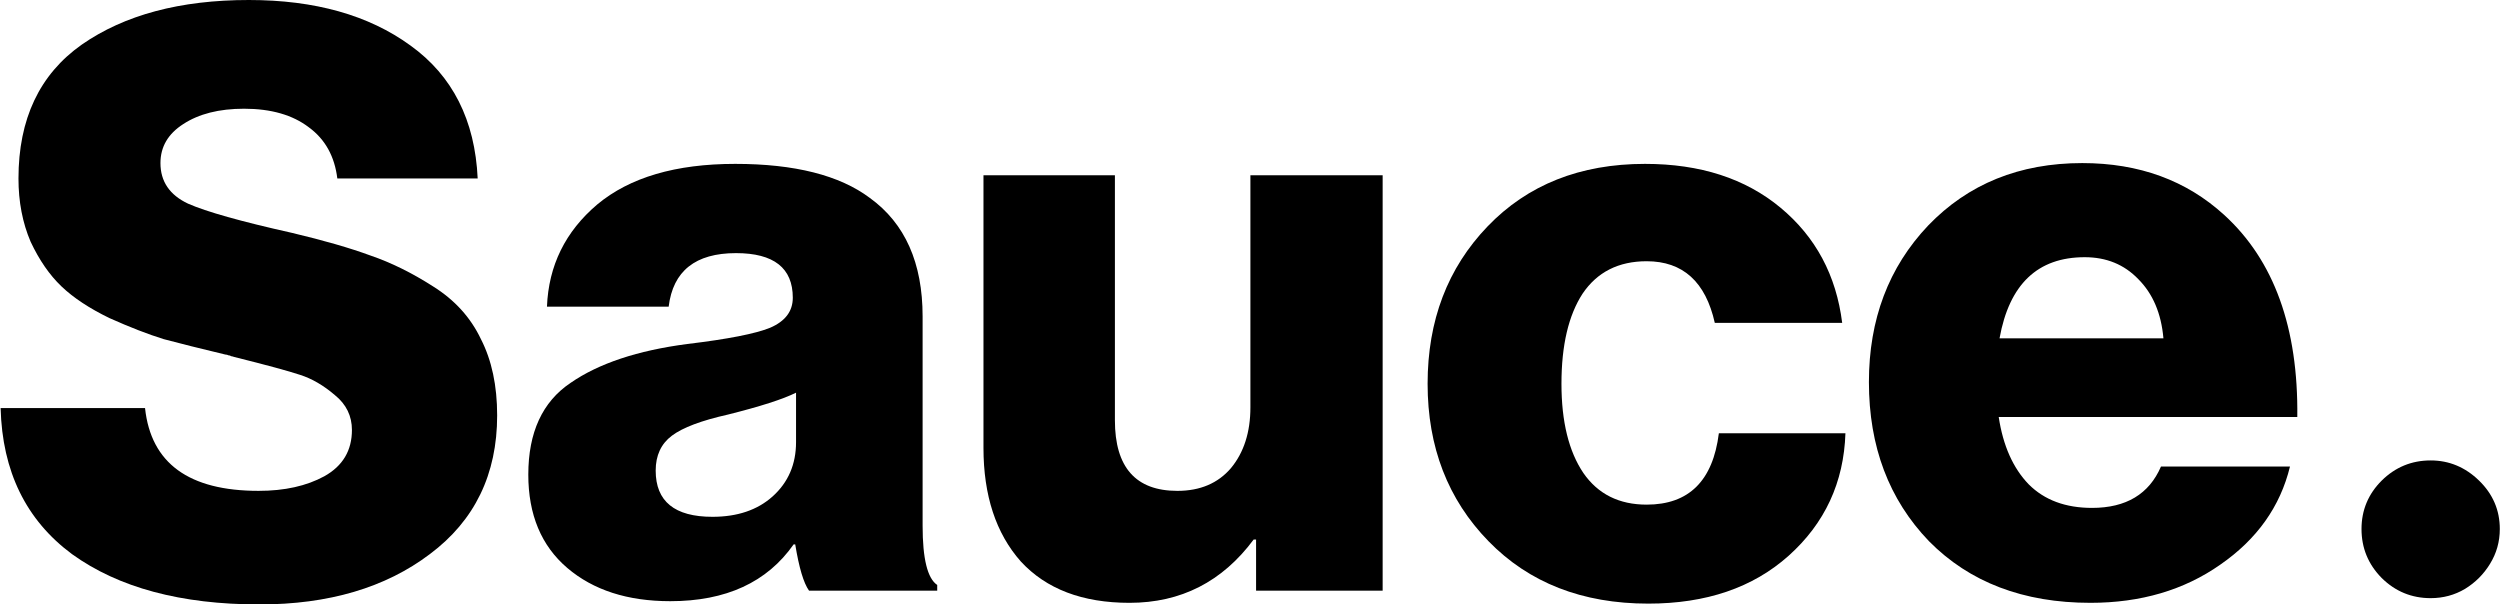
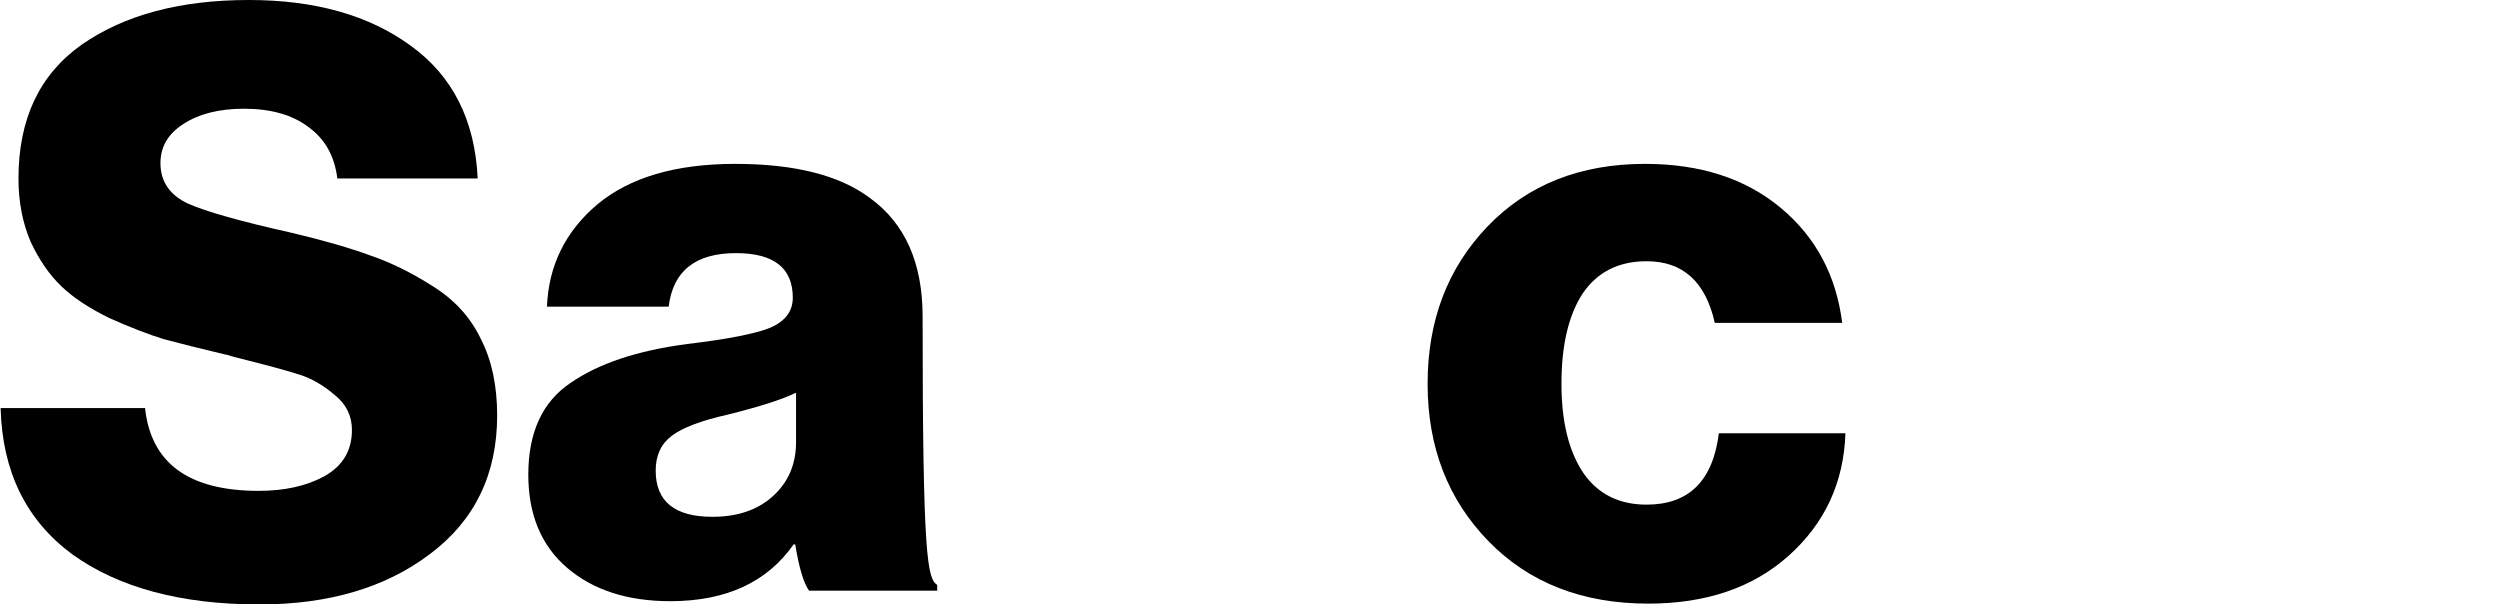
<svg xmlns="http://www.w3.org/2000/svg" width="2432" height="588" viewBox="0 0 2432 588">
-   <path d="M2364.54 581.879C2346.05 581.879 2330.16 575.339 2316.9 562.26C2303.82 548.993 2297.28 533.111 2297.28 514.612C2297.28 496.301 2303.82 480.605 2316.9 467.526C2330.16 454.446 2346.05 447.906 2364.54 447.906C2382.48 447.906 2398.18 454.446 2411.63 467.526C2425.08 480.605 2431.81 496.301 2431.81 514.612C2431.81 526.945 2428.63 538.249 2422.28 548.526C2416.12 558.616 2407.99 566.744 2397.9 572.91C2387.81 578.889 2376.69 581.879 2364.54 581.879Z" fill="black" />
-   <path d="M2033.55 586.428C1968.3 586.428 1915.95 566.434 1876.48 526.444C1837.55 485.929 1818.08 434.364 1818.08 371.749C1818.08 310.713 1837.28 259.937 1875.69 219.422C1914.63 178.906 1964.62 158.648 2025.65 158.648C2080.9 158.648 2126.94 175.486 2163.77 209.161C2212.18 253.36 2235.86 318.869 2234.81 405.687H1944.36C1948.57 433.575 1958.3 455.411 1973.56 471.196C1988.82 486.455 2009.34 494.085 2035.13 494.085C2068.27 494.085 2090.64 480.667 2102.21 453.832H2227.7C2218.23 492.769 2195.61 524.603 2159.83 549.333C2124.57 574.063 2082.48 586.428 2033.55 586.428ZM1945.15 329.129H2104.58C2102.48 304.925 2094.32 285.72 2080.11 271.513C2066.43 257.306 2049.07 250.203 2028.02 250.203C1982.24 250.203 1954.62 276.512 1945.15 329.129Z" fill="black" />
  <path d="M1603.44 587.202C1539.25 587.202 1487.42 566.944 1447.96 526.429C1408.5 485.913 1388.77 434.874 1388.77 373.312C1388.77 311.749 1408.23 260.71 1447.17 220.195C1486.11 179.68 1537.15 159.422 1600.29 159.422C1653.96 159.422 1697.89 173.629 1732.09 202.042C1766.3 230.455 1786.29 267.814 1792.08 314.117H1668.16C1659.22 274.128 1637.12 254.133 1601.87 254.133C1574.51 254.133 1553.72 264.657 1539.51 285.704C1525.83 306.751 1518.99 335.953 1518.99 373.312C1518.99 410.144 1526.1 439.084 1540.3 460.131C1554.51 480.651 1575.03 490.912 1601.87 490.912C1642.91 490.912 1666.32 467.76 1672.11 421.457H1795.24C1793.66 469.339 1775.24 509.065 1739.99 540.635C1705.26 571.68 1659.75 587.202 1603.44 587.202Z" fill="black" />
-   <path d="M1098.79 586.433C1053.01 586.433 1017.76 573.016 993.029 546.181C968.825 518.82 956.723 481.987 956.723 435.684V170.492H1084.58V408.849C1084.58 454.626 1104.84 477.515 1145.36 477.515C1167.46 477.515 1184.82 470.149 1197.45 455.416C1210.08 440.157 1216.39 420.425 1216.39 396.221V170.492H1345.04V574.594H1221.91V524.871H1219.55C1189.03 565.912 1148.78 586.433 1098.79 586.433Z" fill="black" />
-   <path d="M652.054 584.834C610.487 584.834 577.075 574.047 551.818 552.474C526.562 530.901 513.934 500.646 513.934 461.709C513.934 420.668 527.614 390.939 554.975 372.523C582.336 353.58 620.221 340.952 668.629 334.638C708.092 329.902 734.927 324.641 749.134 318.853C763.866 312.539 771.233 302.804 771.233 289.65C771.233 260.71 752.817 246.241 715.985 246.241C676.522 246.241 654.685 263.604 650.476 298.332H532.087C533.665 258.343 549.977 225.194 581.021 198.885C612.591 172.576 657.316 159.422 715.195 159.422C773.075 159.422 816.747 170.472 846.213 192.571C880.414 217.301 897.515 255.712 897.515 307.803V511.433C897.515 543.529 902.25 562.735 911.722 569.049V574.574H787.018C781.756 567.207 777.284 552.211 773.601 529.586H772.022C746.24 566.418 706.25 584.834 652.054 584.834ZM693.096 502.751C717.3 502.751 736.768 496.174 751.501 483.019C766.76 469.339 774.39 451.712 774.39 430.139V381.994C761.762 388.308 739.662 395.411 708.092 403.304C682.309 409.092 664.156 415.932 653.633 423.825C643.109 431.717 637.848 443.03 637.848 457.763C637.848 487.755 656.264 502.751 693.096 502.751Z" fill="black" />
+   <path d="M652.054 584.834C610.487 584.834 577.075 574.047 551.818 552.474C526.562 530.901 513.934 500.646 513.934 461.709C513.934 420.668 527.614 390.939 554.975 372.523C582.336 353.58 620.221 340.952 668.629 334.638C708.092 329.902 734.927 324.641 749.134 318.853C763.866 312.539 771.233 302.804 771.233 289.65C771.233 260.71 752.817 246.241 715.985 246.241C676.522 246.241 654.685 263.604 650.476 298.332H532.087C533.665 258.343 549.977 225.194 581.021 198.885C612.591 172.576 657.316 159.422 715.195 159.422C773.075 159.422 816.747 170.472 846.213 192.571C880.414 217.301 897.515 255.712 897.515 307.803C897.515 543.529 902.25 562.735 911.722 569.049V574.574H787.018C781.756 567.207 777.284 552.211 773.601 529.586H772.022C746.24 566.418 706.25 584.834 652.054 584.834ZM693.096 502.751C717.3 502.751 736.768 496.174 751.501 483.019C766.76 469.339 774.39 451.712 774.39 430.139V381.994C761.762 388.308 739.662 395.411 708.092 403.304C682.309 409.092 664.156 415.932 653.633 423.825C643.109 431.717 637.848 443.03 637.848 457.763C637.848 487.755 656.264 502.751 693.096 502.751Z" fill="black" />
  <path d="M252.38 588C176.085 588 115.312 571.689 70.061 539.066C25.336 505.917 2.184 458.561 0.605 396.999H141.094C146.882 450.668 183.714 477.503 251.591 477.503C276.847 477.503 298.157 472.768 315.521 463.297C333.411 453.299 342.356 438.303 342.356 418.309C342.356 404.628 336.831 393.315 325.781 384.37C314.732 374.899 303.419 368.322 291.843 364.639C280.793 360.956 259.483 355.168 227.913 347.275C226.334 346.749 225.282 346.486 224.756 346.486C224.23 345.96 223.44 345.697 222.388 345.697C221.336 345.17 220.283 344.907 219.231 344.907C195.027 339.119 175.032 334.121 159.247 329.911C143.988 325.176 126.361 318.336 106.367 309.391C86.898 299.919 71.376 289.659 59.8 278.609C48.224 267.56 38.227 253.09 29.808 235.2C21.916 216.784 17.969 196.263 17.969 173.638C17.969 115.758 38.49 72.349 79.532 43.409C121.099 14.47 175.295 0 242.12 0C306.313 0 358.667 14.733 399.183 44.199C440.224 73.664 462.061 116.811 464.691 173.638H328.149C325.518 152.064 316.31 135.49 300.525 123.914C284.74 111.812 263.693 105.761 237.384 105.761C213.18 105.761 193.448 110.76 178.189 120.757C163.456 130.228 156.09 142.856 156.09 158.642C156.09 176.532 165.035 189.686 182.925 198.105C200.815 205.997 234.49 215.468 283.95 226.518C314.995 233.885 340.514 241.251 360.509 248.617C380.503 255.458 400.761 265.455 421.282 278.609C442.329 291.764 457.851 308.864 467.848 329.911C478.372 350.432 483.634 375.162 483.634 404.102C483.634 461.455 461.797 506.443 418.125 539.066C374.979 571.689 319.73 588 252.38 588Z" fill="black" />
</svg>